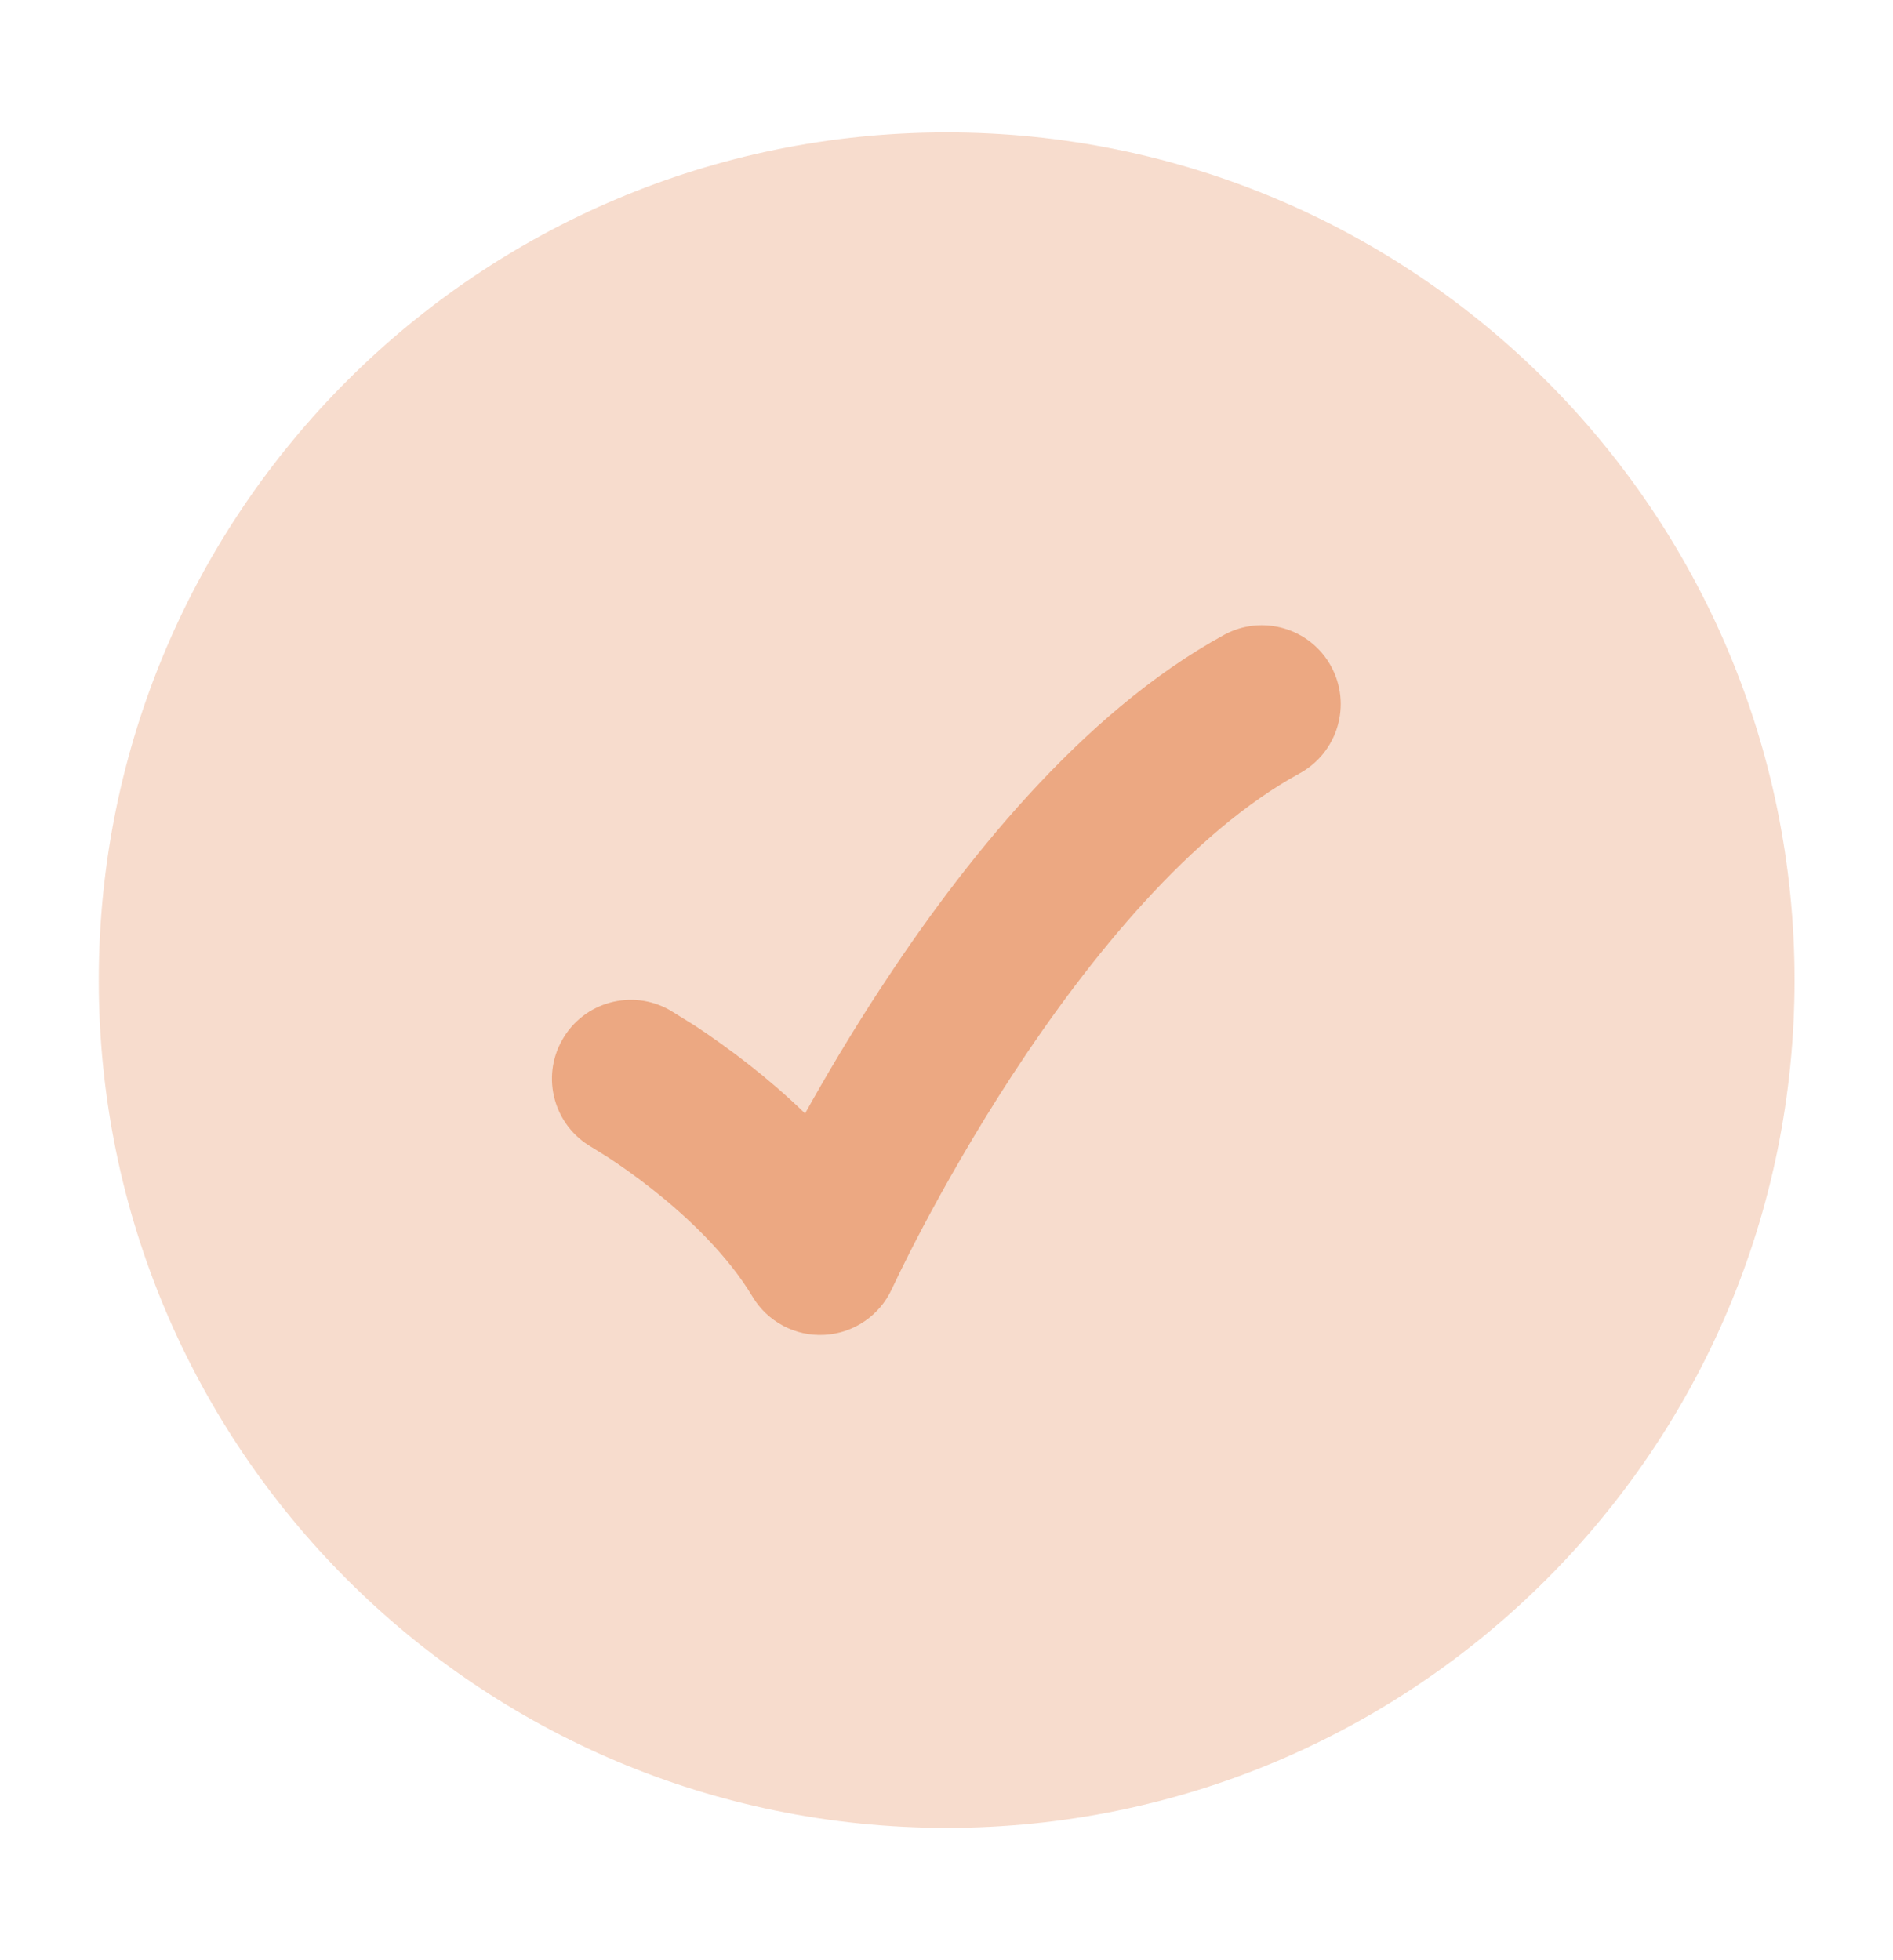
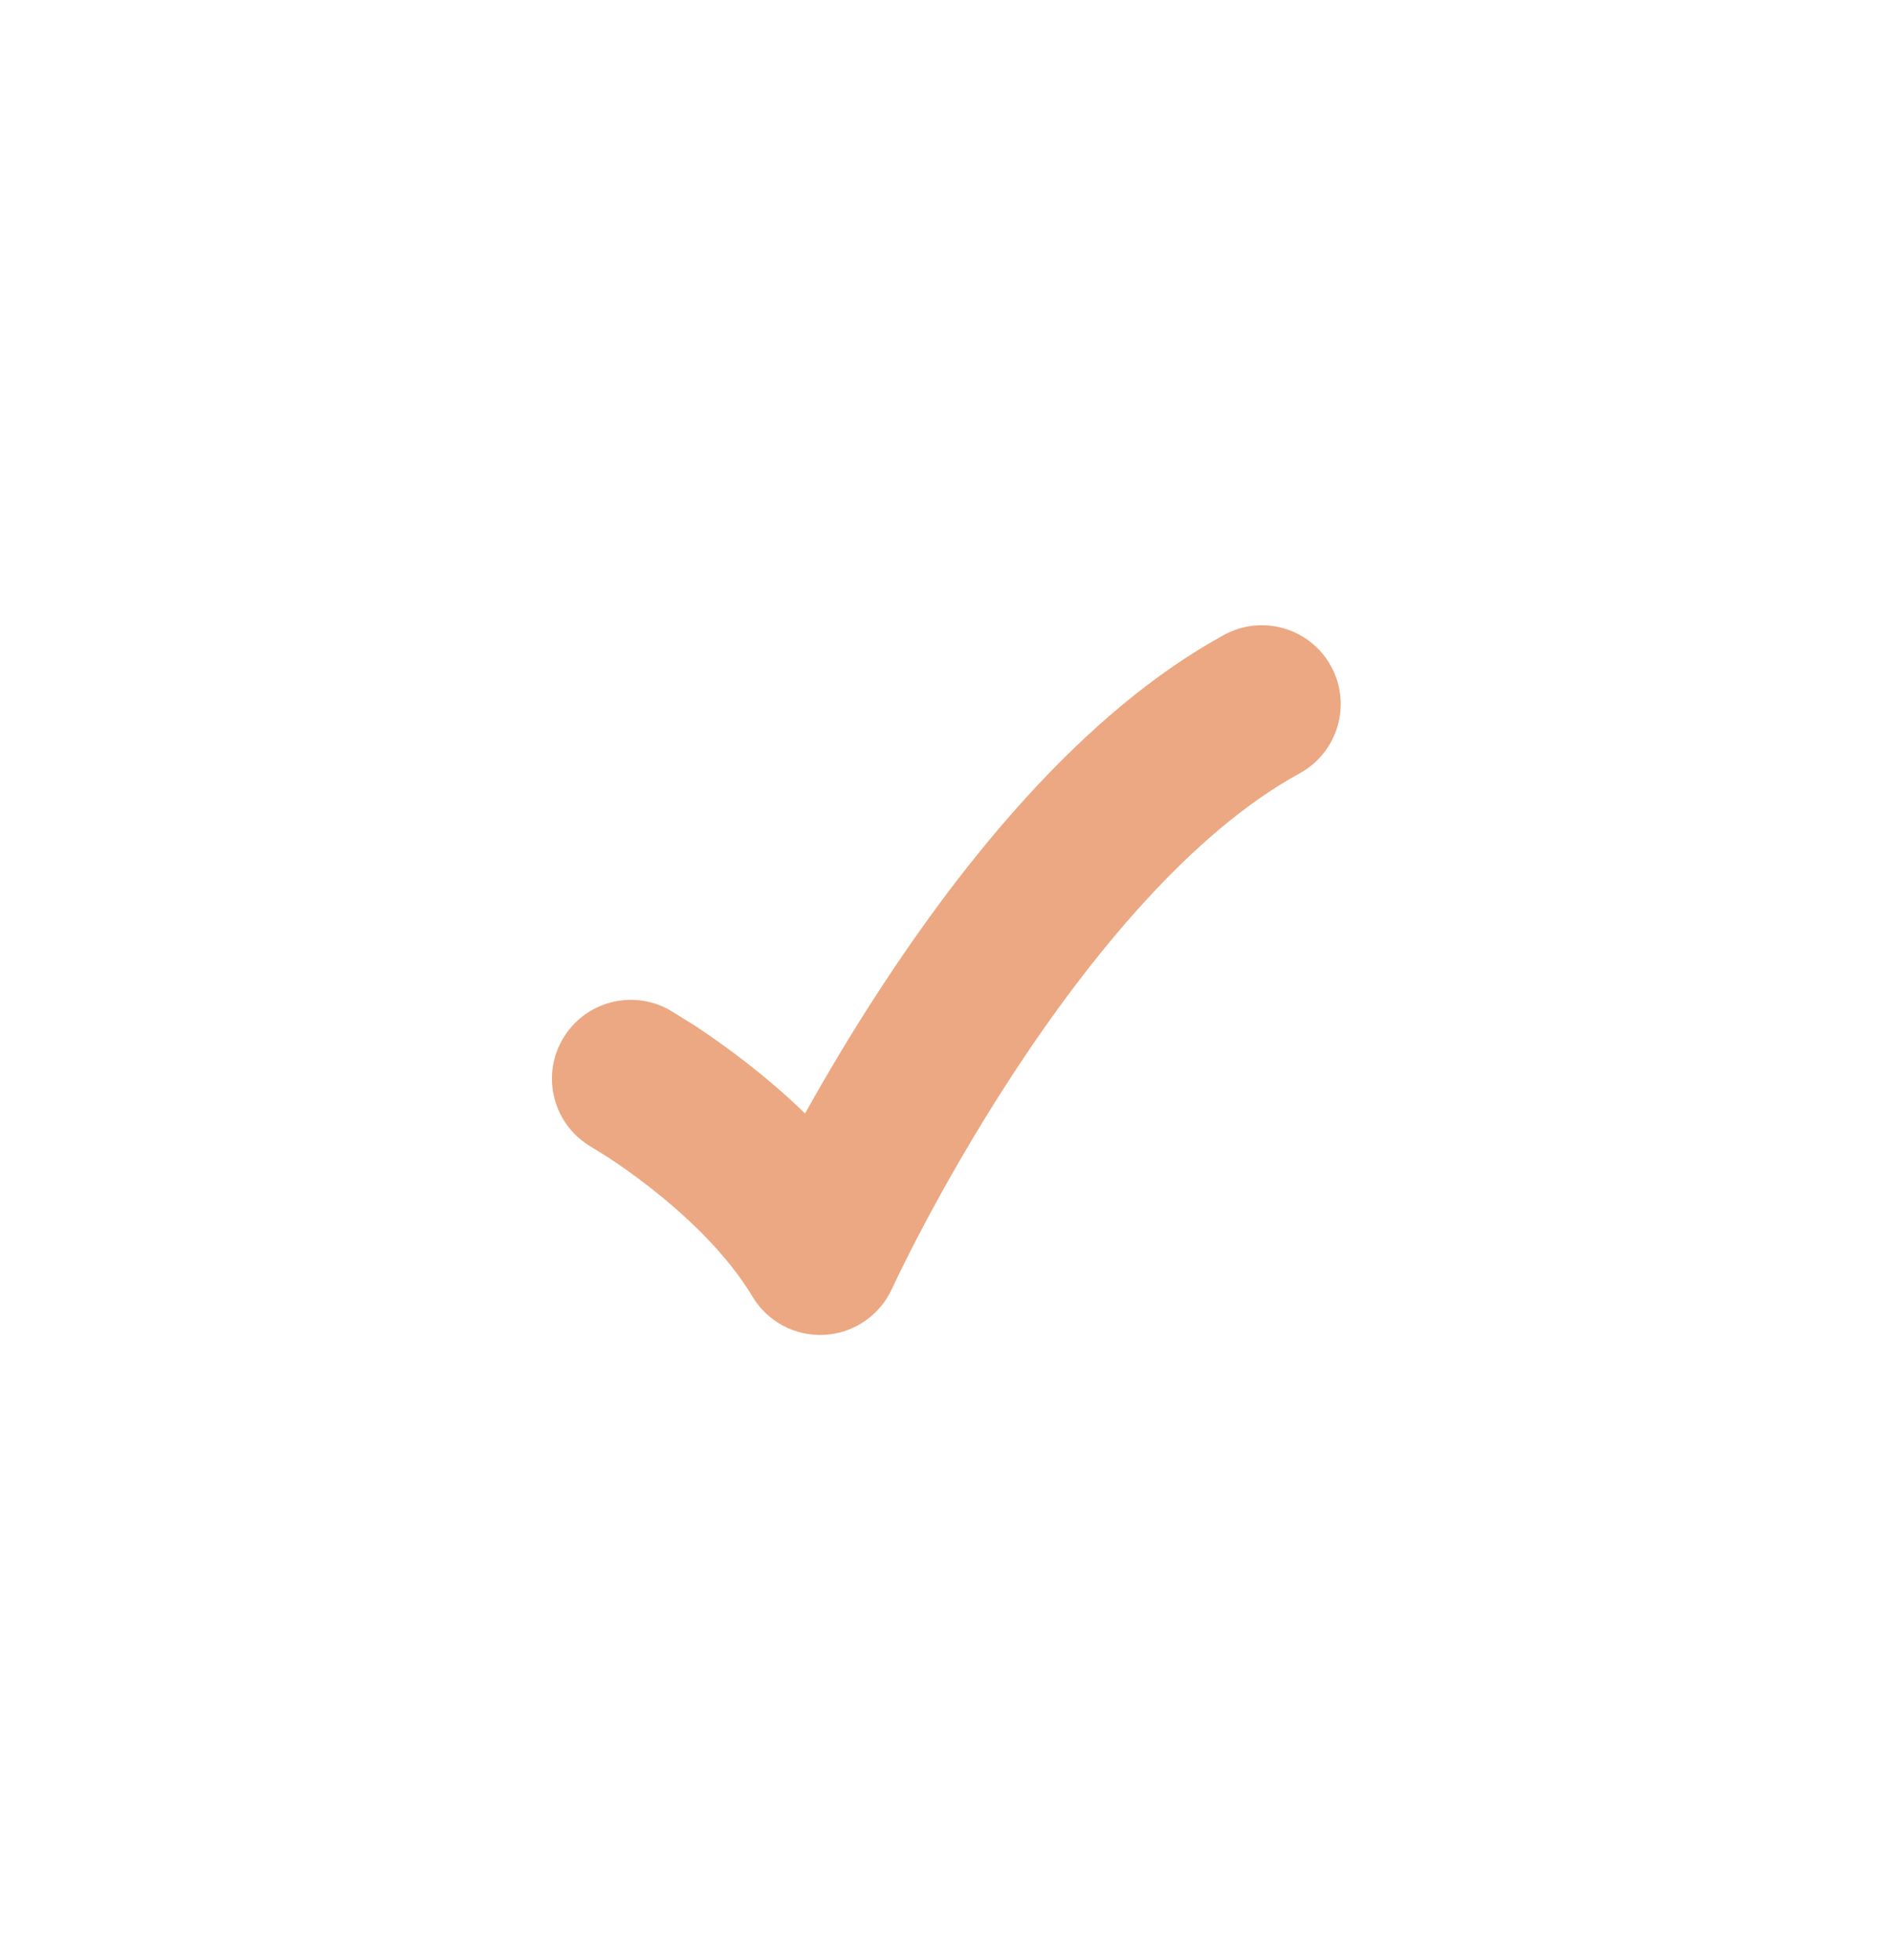
<svg xmlns="http://www.w3.org/2000/svg" width="28" height="29" viewBox="0 0 28 29" fill="none">
  <g id="checkmark-circle-01">
-     <path id="Vector" opacity="0.4" d="M1.461 14.501C1.461 21.427 7.076 27.042 14.003 27.042C20.929 27.042 26.544 21.427 26.544 14.501C26.544 7.574 20.929 1.959 14.003 1.959C7.076 1.959 1.461 7.574 1.461 14.501Z" fill="#ECA882" />
    <path id="Vector_2" d="M19.688 9.857C19.997 10.422 19.789 11.131 19.224 11.441C17.624 12.315 16.122 14.147 14.974 15.904C14.415 16.76 13.966 17.558 13.658 18.14C13.504 18.431 13.386 18.667 13.307 18.829L13.192 19.069C13.012 19.462 12.628 19.725 12.195 19.748C11.762 19.772 11.352 19.554 11.13 19.182C10.767 18.576 10.191 18.023 9.657 17.601C9.398 17.396 9.165 17.234 8.998 17.125L8.753 16.972C8.193 16.652 7.998 15.94 8.318 15.381C8.637 14.821 9.349 14.626 9.909 14.945L10.277 15.173C10.489 15.313 10.78 15.515 11.104 15.771C11.352 15.966 11.629 16.202 11.908 16.473C12.208 15.935 12.582 15.299 13.021 14.628C14.207 12.812 15.971 10.56 18.105 9.393C18.67 9.084 19.379 9.292 19.688 9.857Z" fill="#ECA882" />
  </g>
</svg>